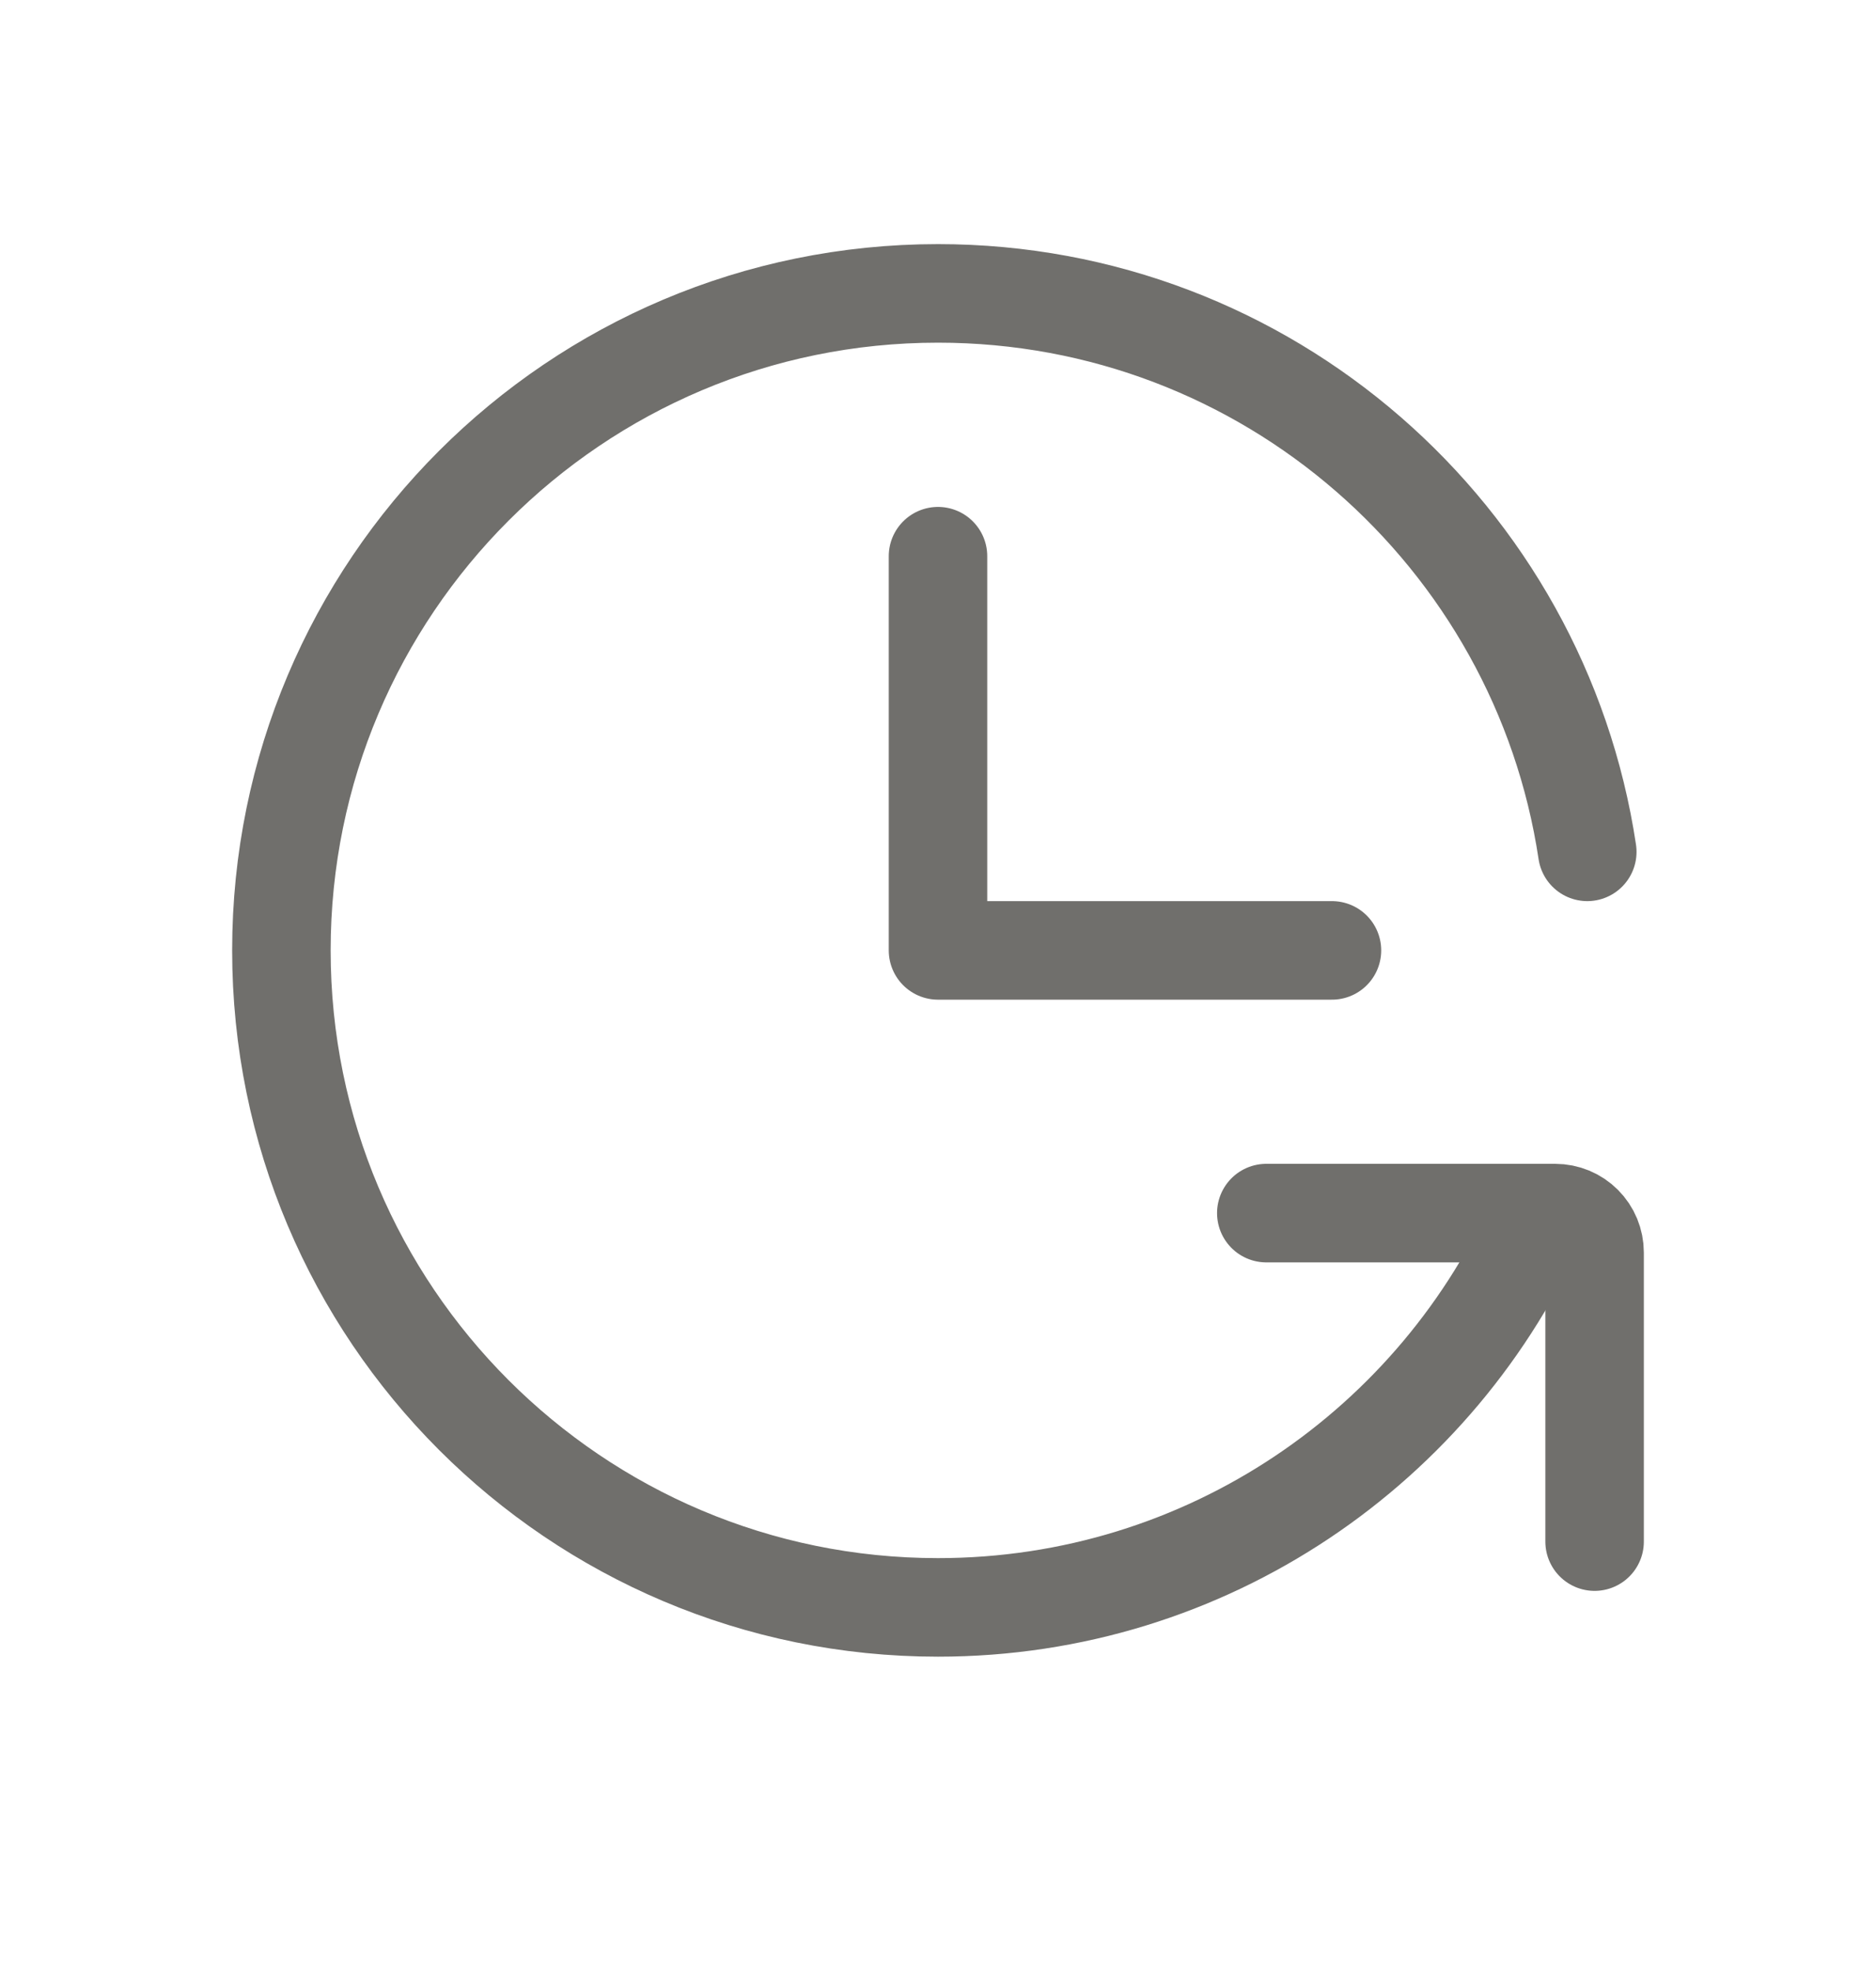
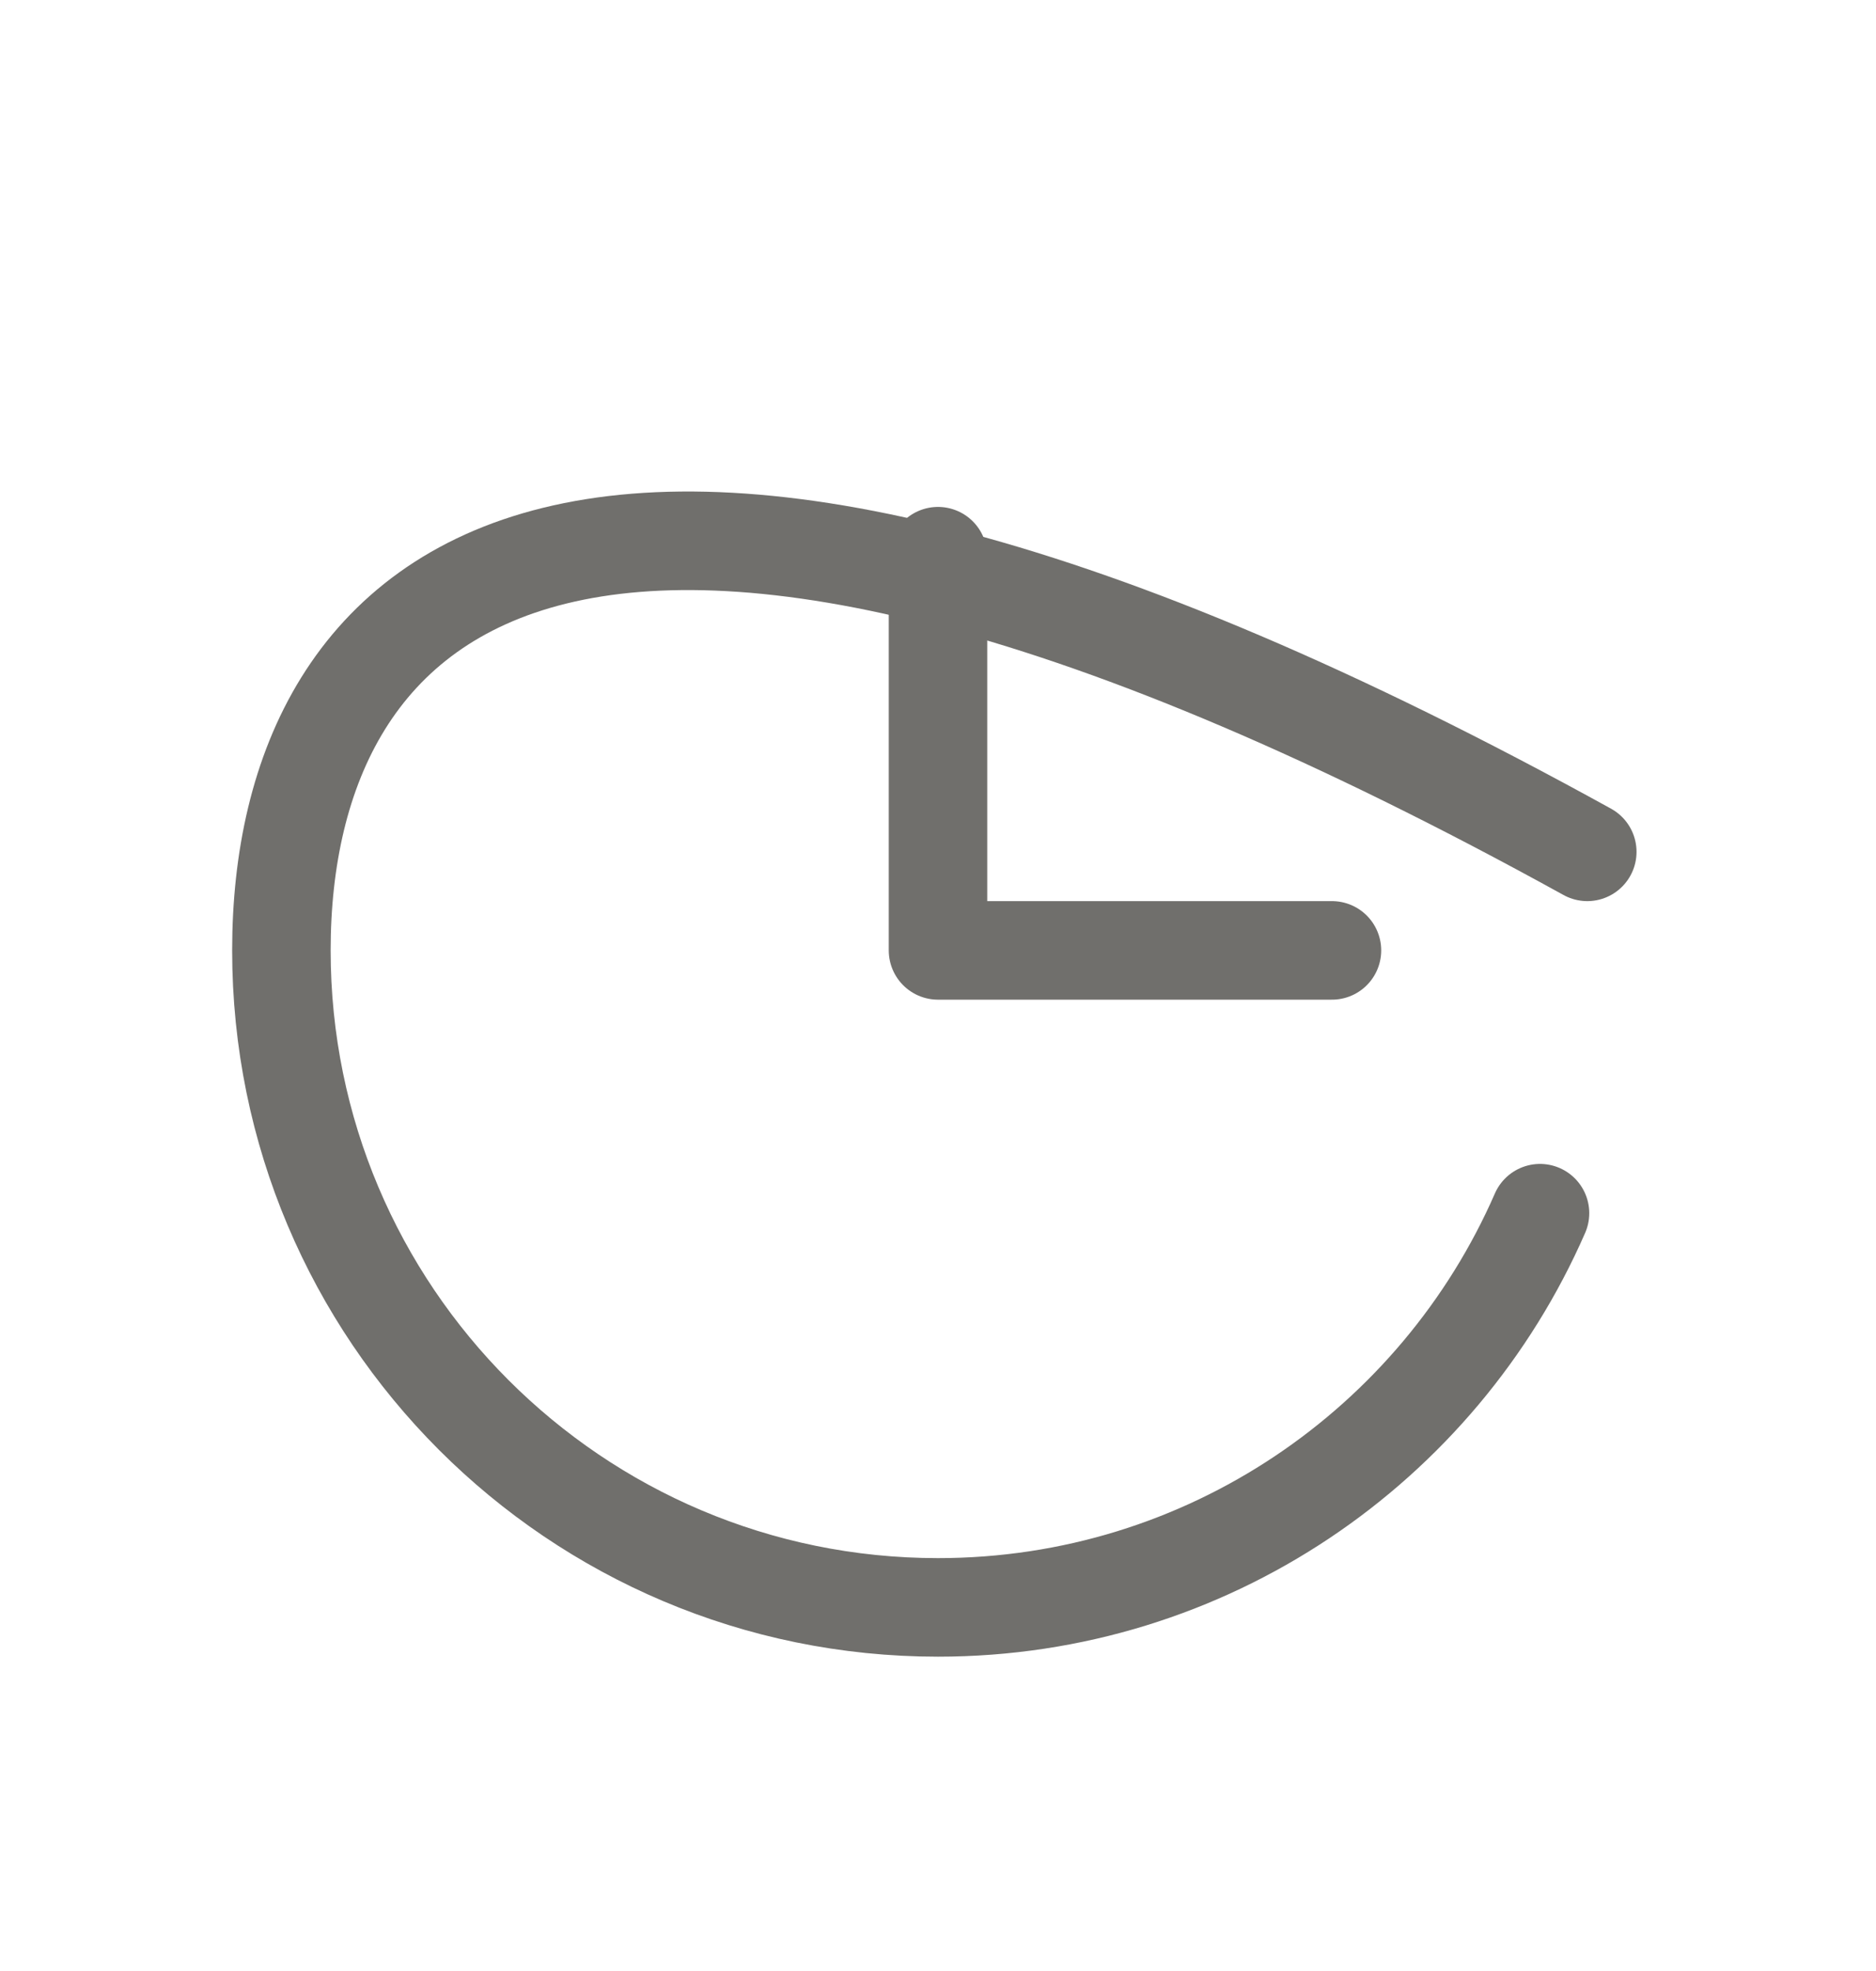
<svg xmlns="http://www.w3.org/2000/svg" width="20" height="21" viewBox="0 0 20 21" fill="none">
  <path d="M10 5.926V10.126H14.2" stroke="#706F6C" stroke-width="1.05" stroke-linecap="round" stroke-linejoin="round" />
-   <path d="M16.922 9.076C16.415 5.708 13.509 3.126 10 3.126C6.134 3.126 3 6.26 3 10.126C3 13.992 6.134 17.126 10 17.126C12.87 17.126 15.338 15.398 16.418 12.926" stroke="#706F6C" stroke-width="1.05" stroke-linecap="round" stroke-linejoin="round" />
-   <path d="M13.5 12.925H16.58C16.635 12.925 16.69 12.936 16.741 12.957C16.792 12.978 16.838 13.009 16.877 13.048C16.916 13.087 16.947 13.133 16.968 13.184C16.989 13.235 17 13.29 17 13.345V16.425" stroke="#706F6C" stroke-width="1.05" stroke-linecap="round" stroke-linejoin="round" />
+   <path d="M16.922 9.076C6.134 3.126 3 6.26 3 10.126C3 13.992 6.134 17.126 10 17.126C12.87 17.126 15.338 15.398 16.418 12.926" stroke="#706F6C" stroke-width="1.05" stroke-linecap="round" stroke-linejoin="round" />
</svg>